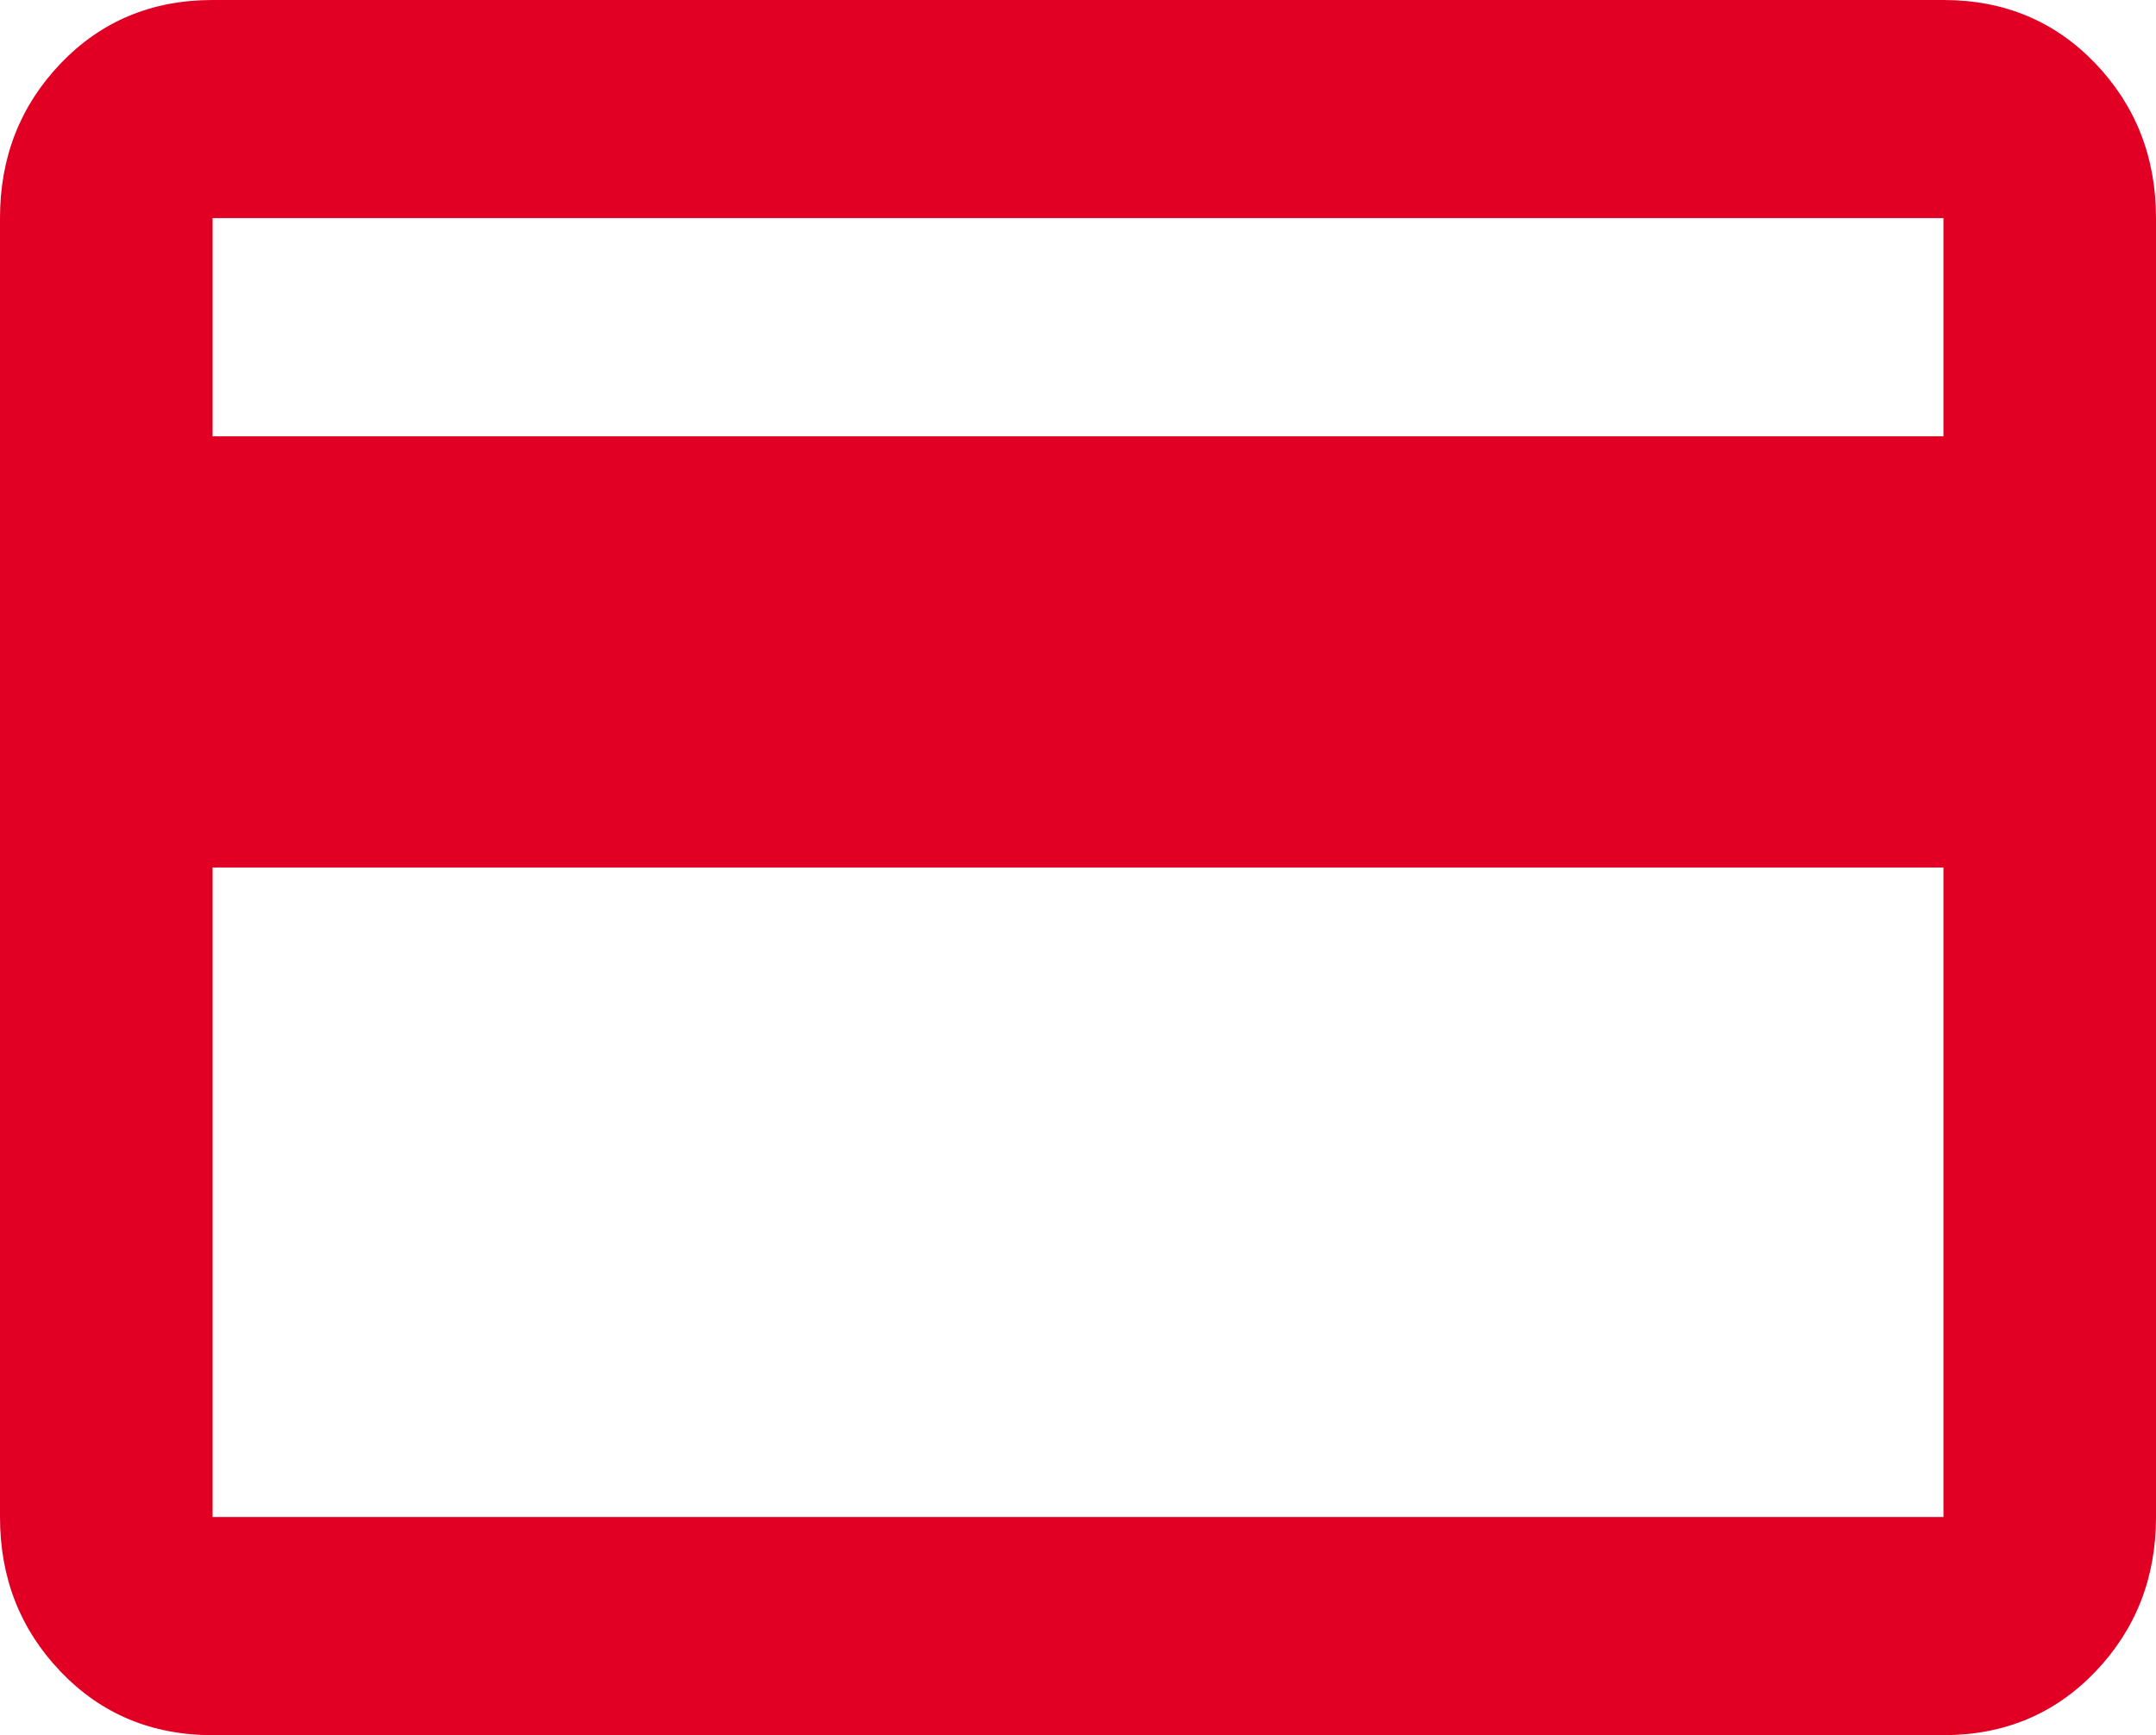
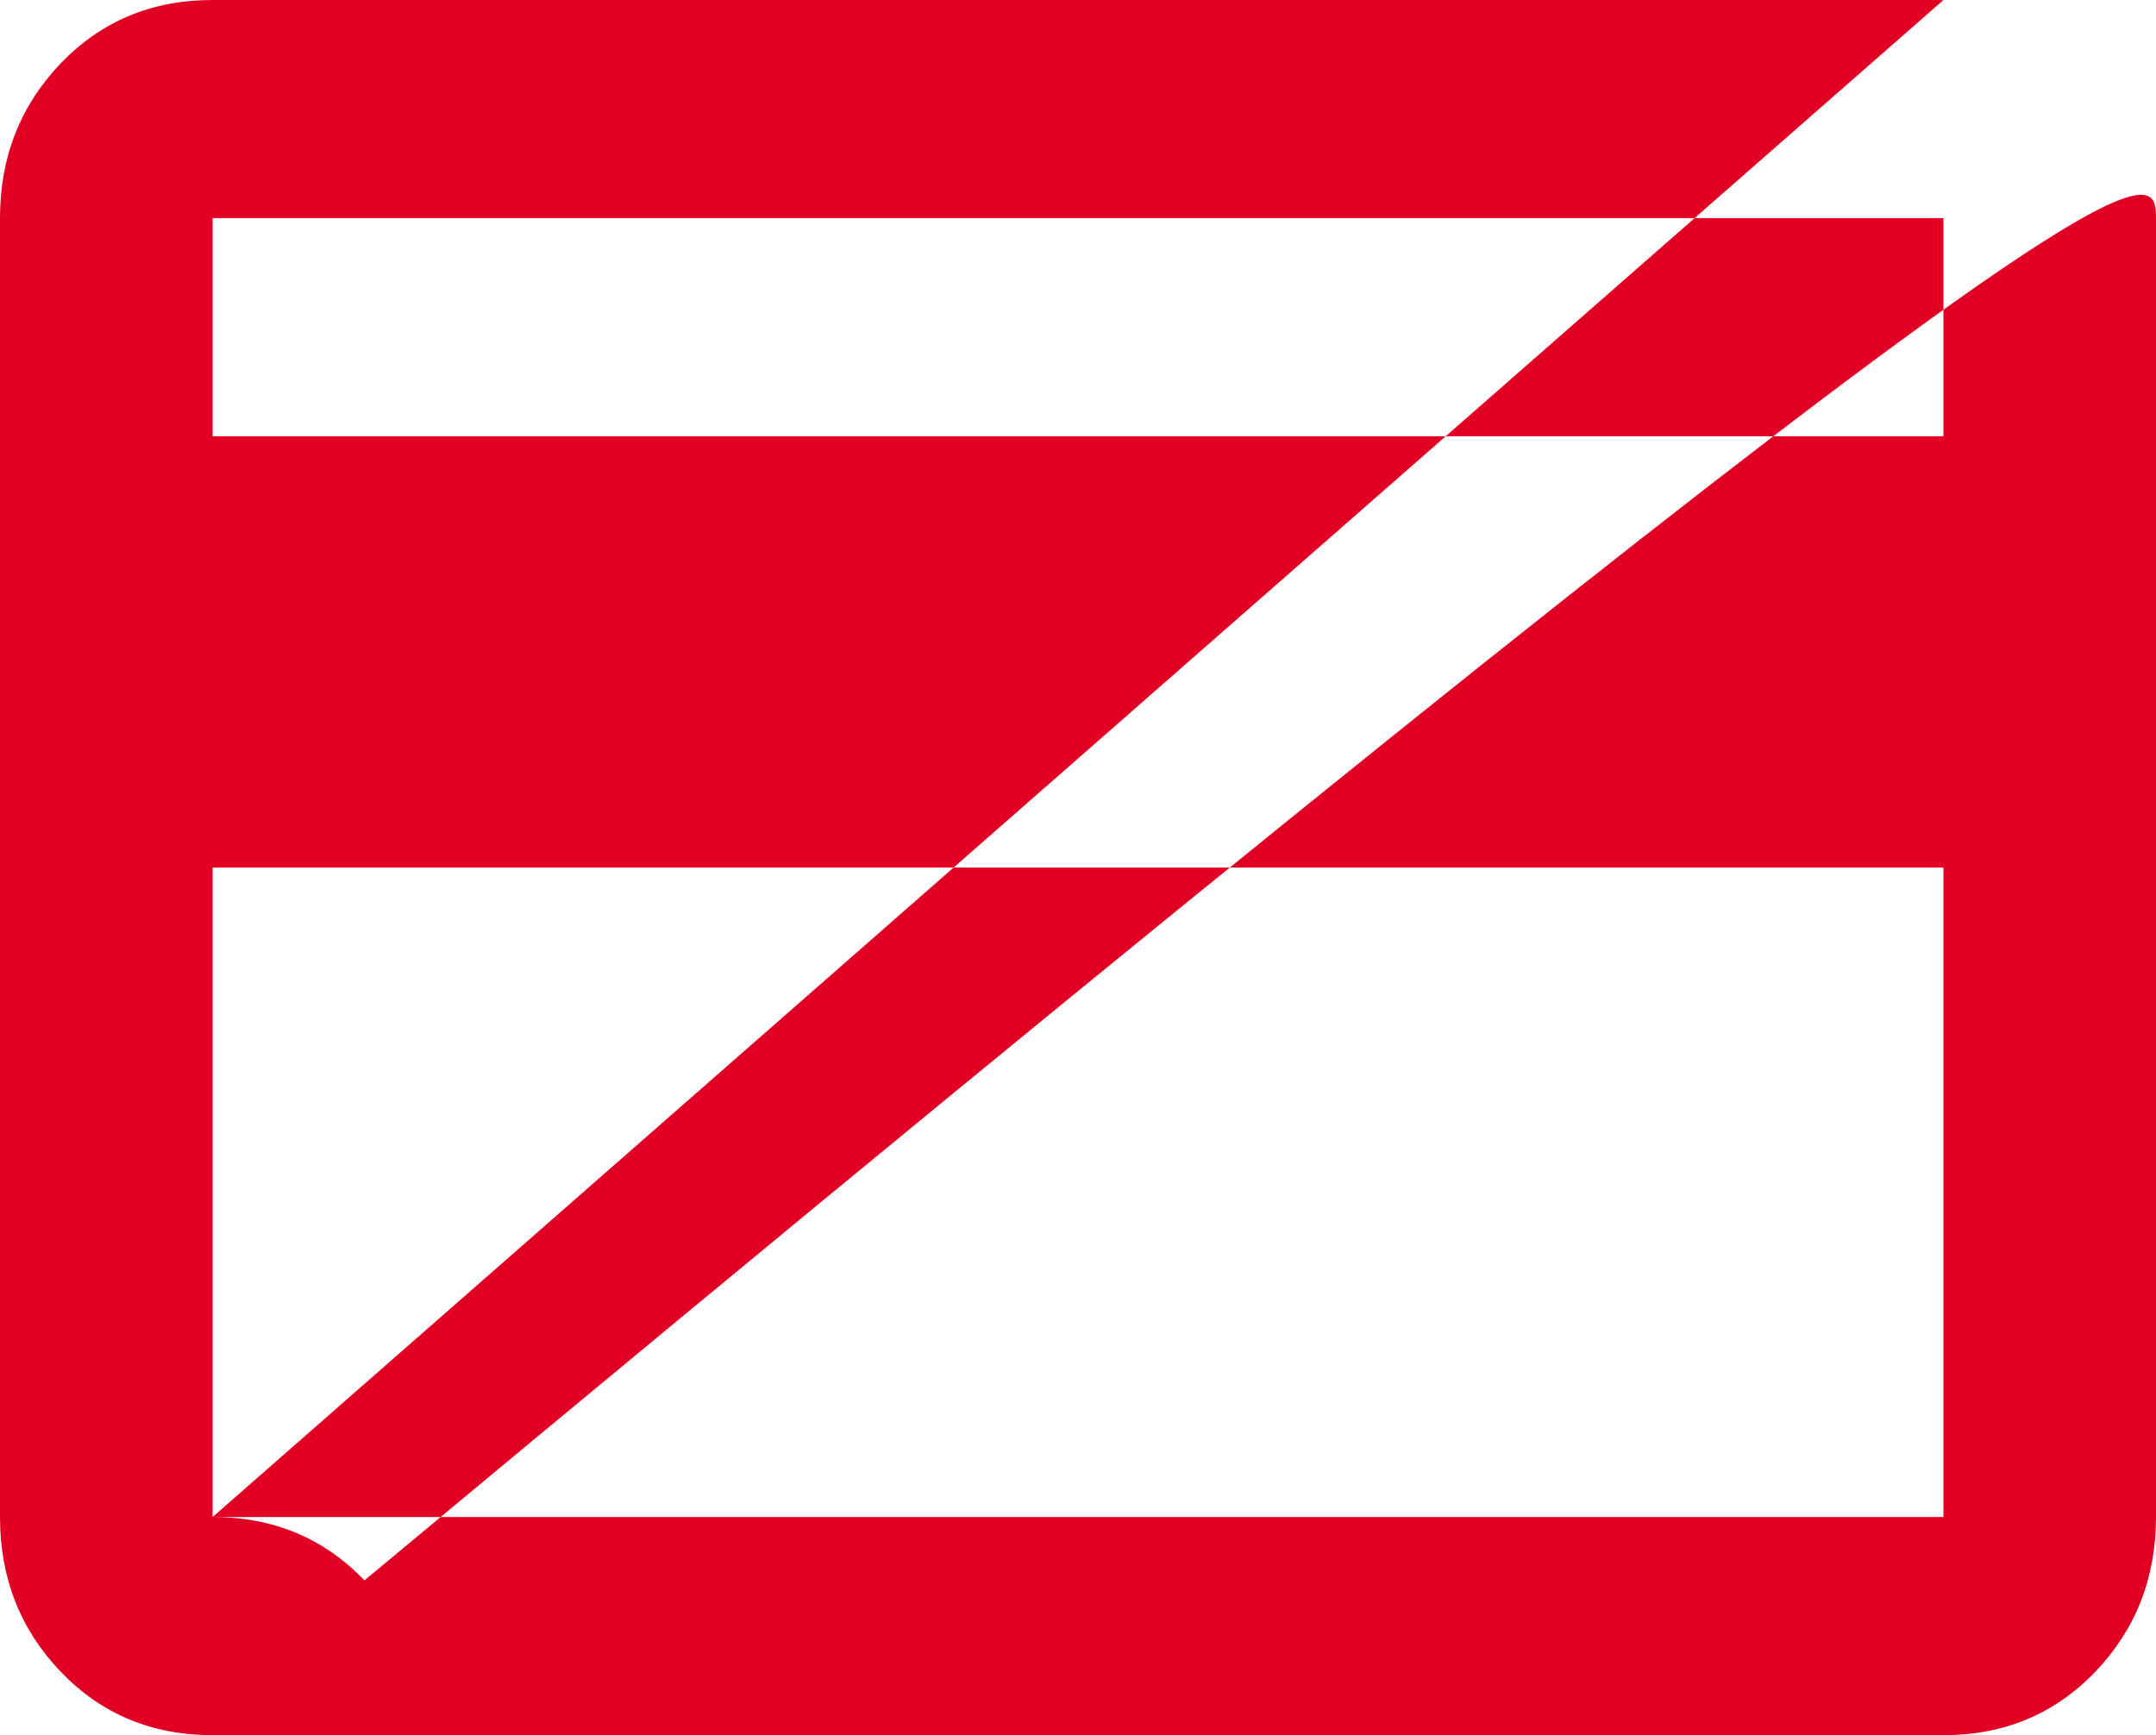
<svg xmlns="http://www.w3.org/2000/svg" width="41" height="33">
-   <path d="M4.043 8.297h32.915V4.148H4.043v4.149zm0 20.554h32.915V16.499H4.043v12.352zM36.958 0c1.155 0 2.117.402 2.888 1.205C40.615 2.01 41 2.99 41 4.148v24.704c0 1.158-.385 2.137-1.154 2.942-.771.804-1.733 1.206-2.888 1.206H4.043c-1.155 0-2.118-.402-2.888-1.206C.385 30.99 0 30.01 0 28.852V4.148C0 2.99.385 2.01 1.155 1.205 1.925.402 2.888 0 4.043 0h32.915z" fill="#E10023" fill-rule="evenodd" />
+   <path d="M4.043 8.297h32.915V4.148H4.043v4.149zm0 20.554h32.915V16.499H4.043v12.352zc1.155 0 2.117.402 2.888 1.205C40.615 2.01 41 2.99 41 4.148v24.704c0 1.158-.385 2.137-1.154 2.942-.771.804-1.733 1.206-2.888 1.206H4.043c-1.155 0-2.118-.402-2.888-1.206C.385 30.99 0 30.01 0 28.852V4.148C0 2.99.385 2.01 1.155 1.205 1.925.402 2.888 0 4.043 0h32.915z" fill="#E10023" fill-rule="evenodd" />
</svg>